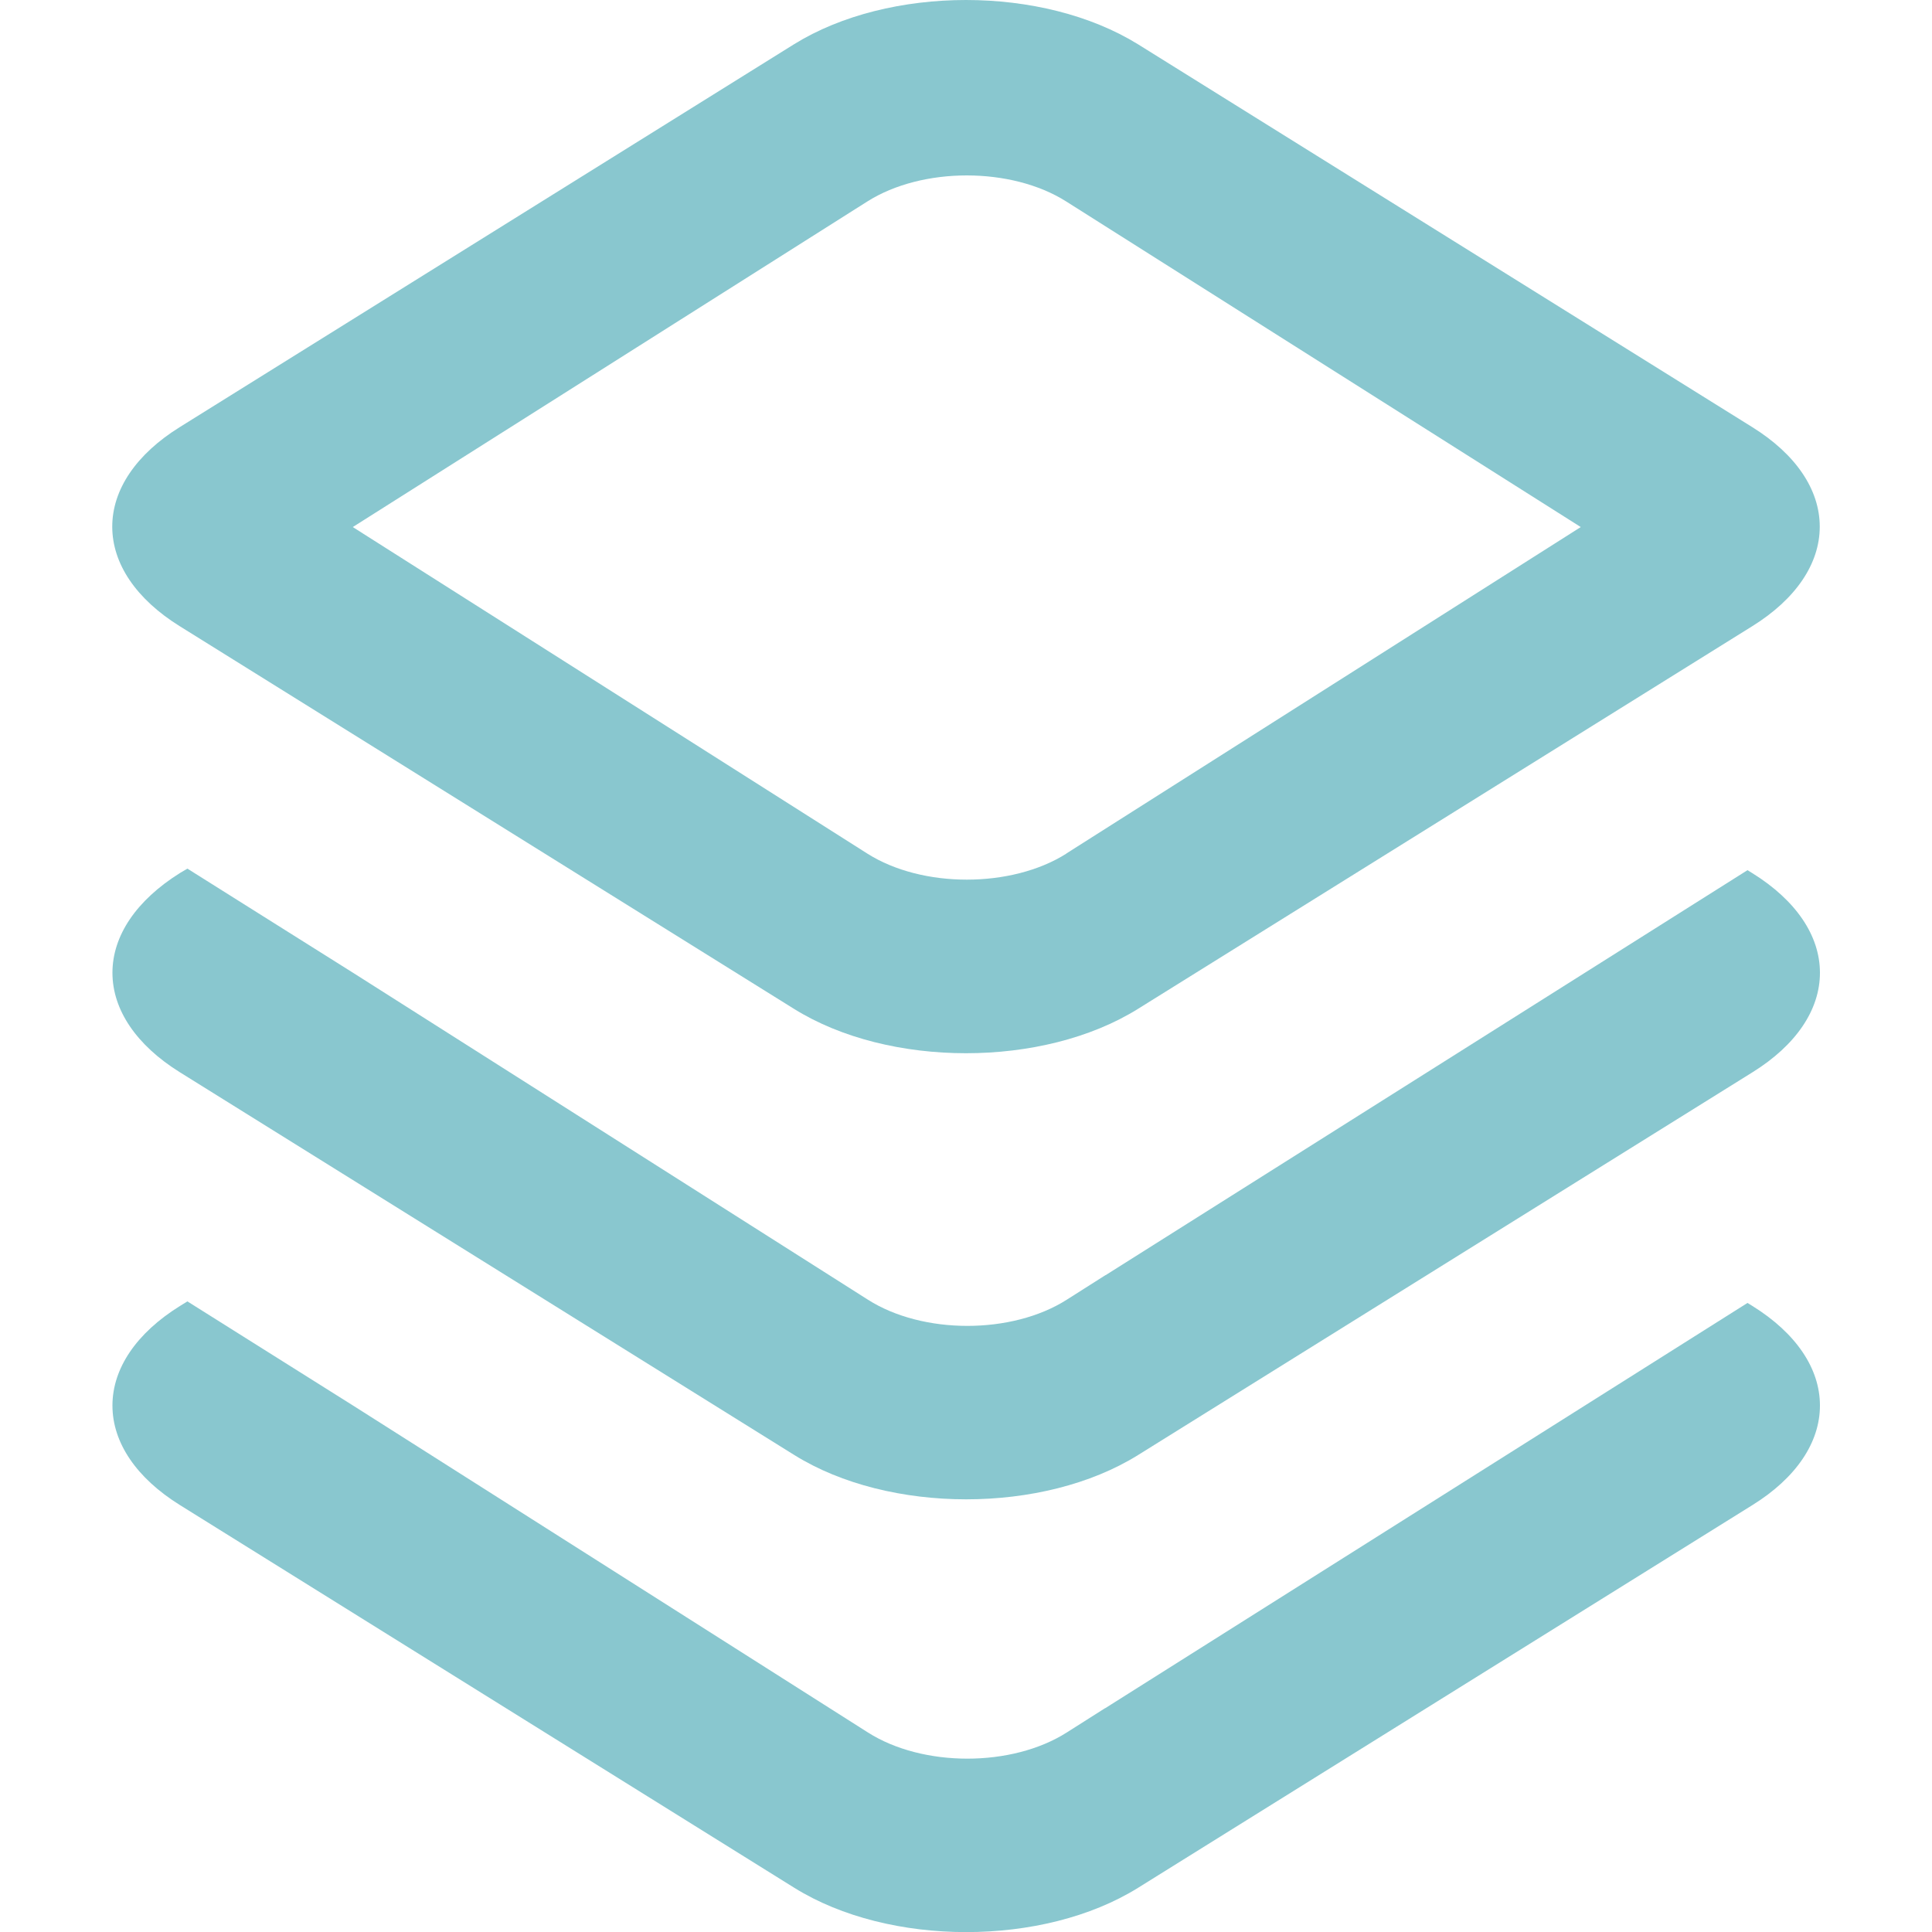
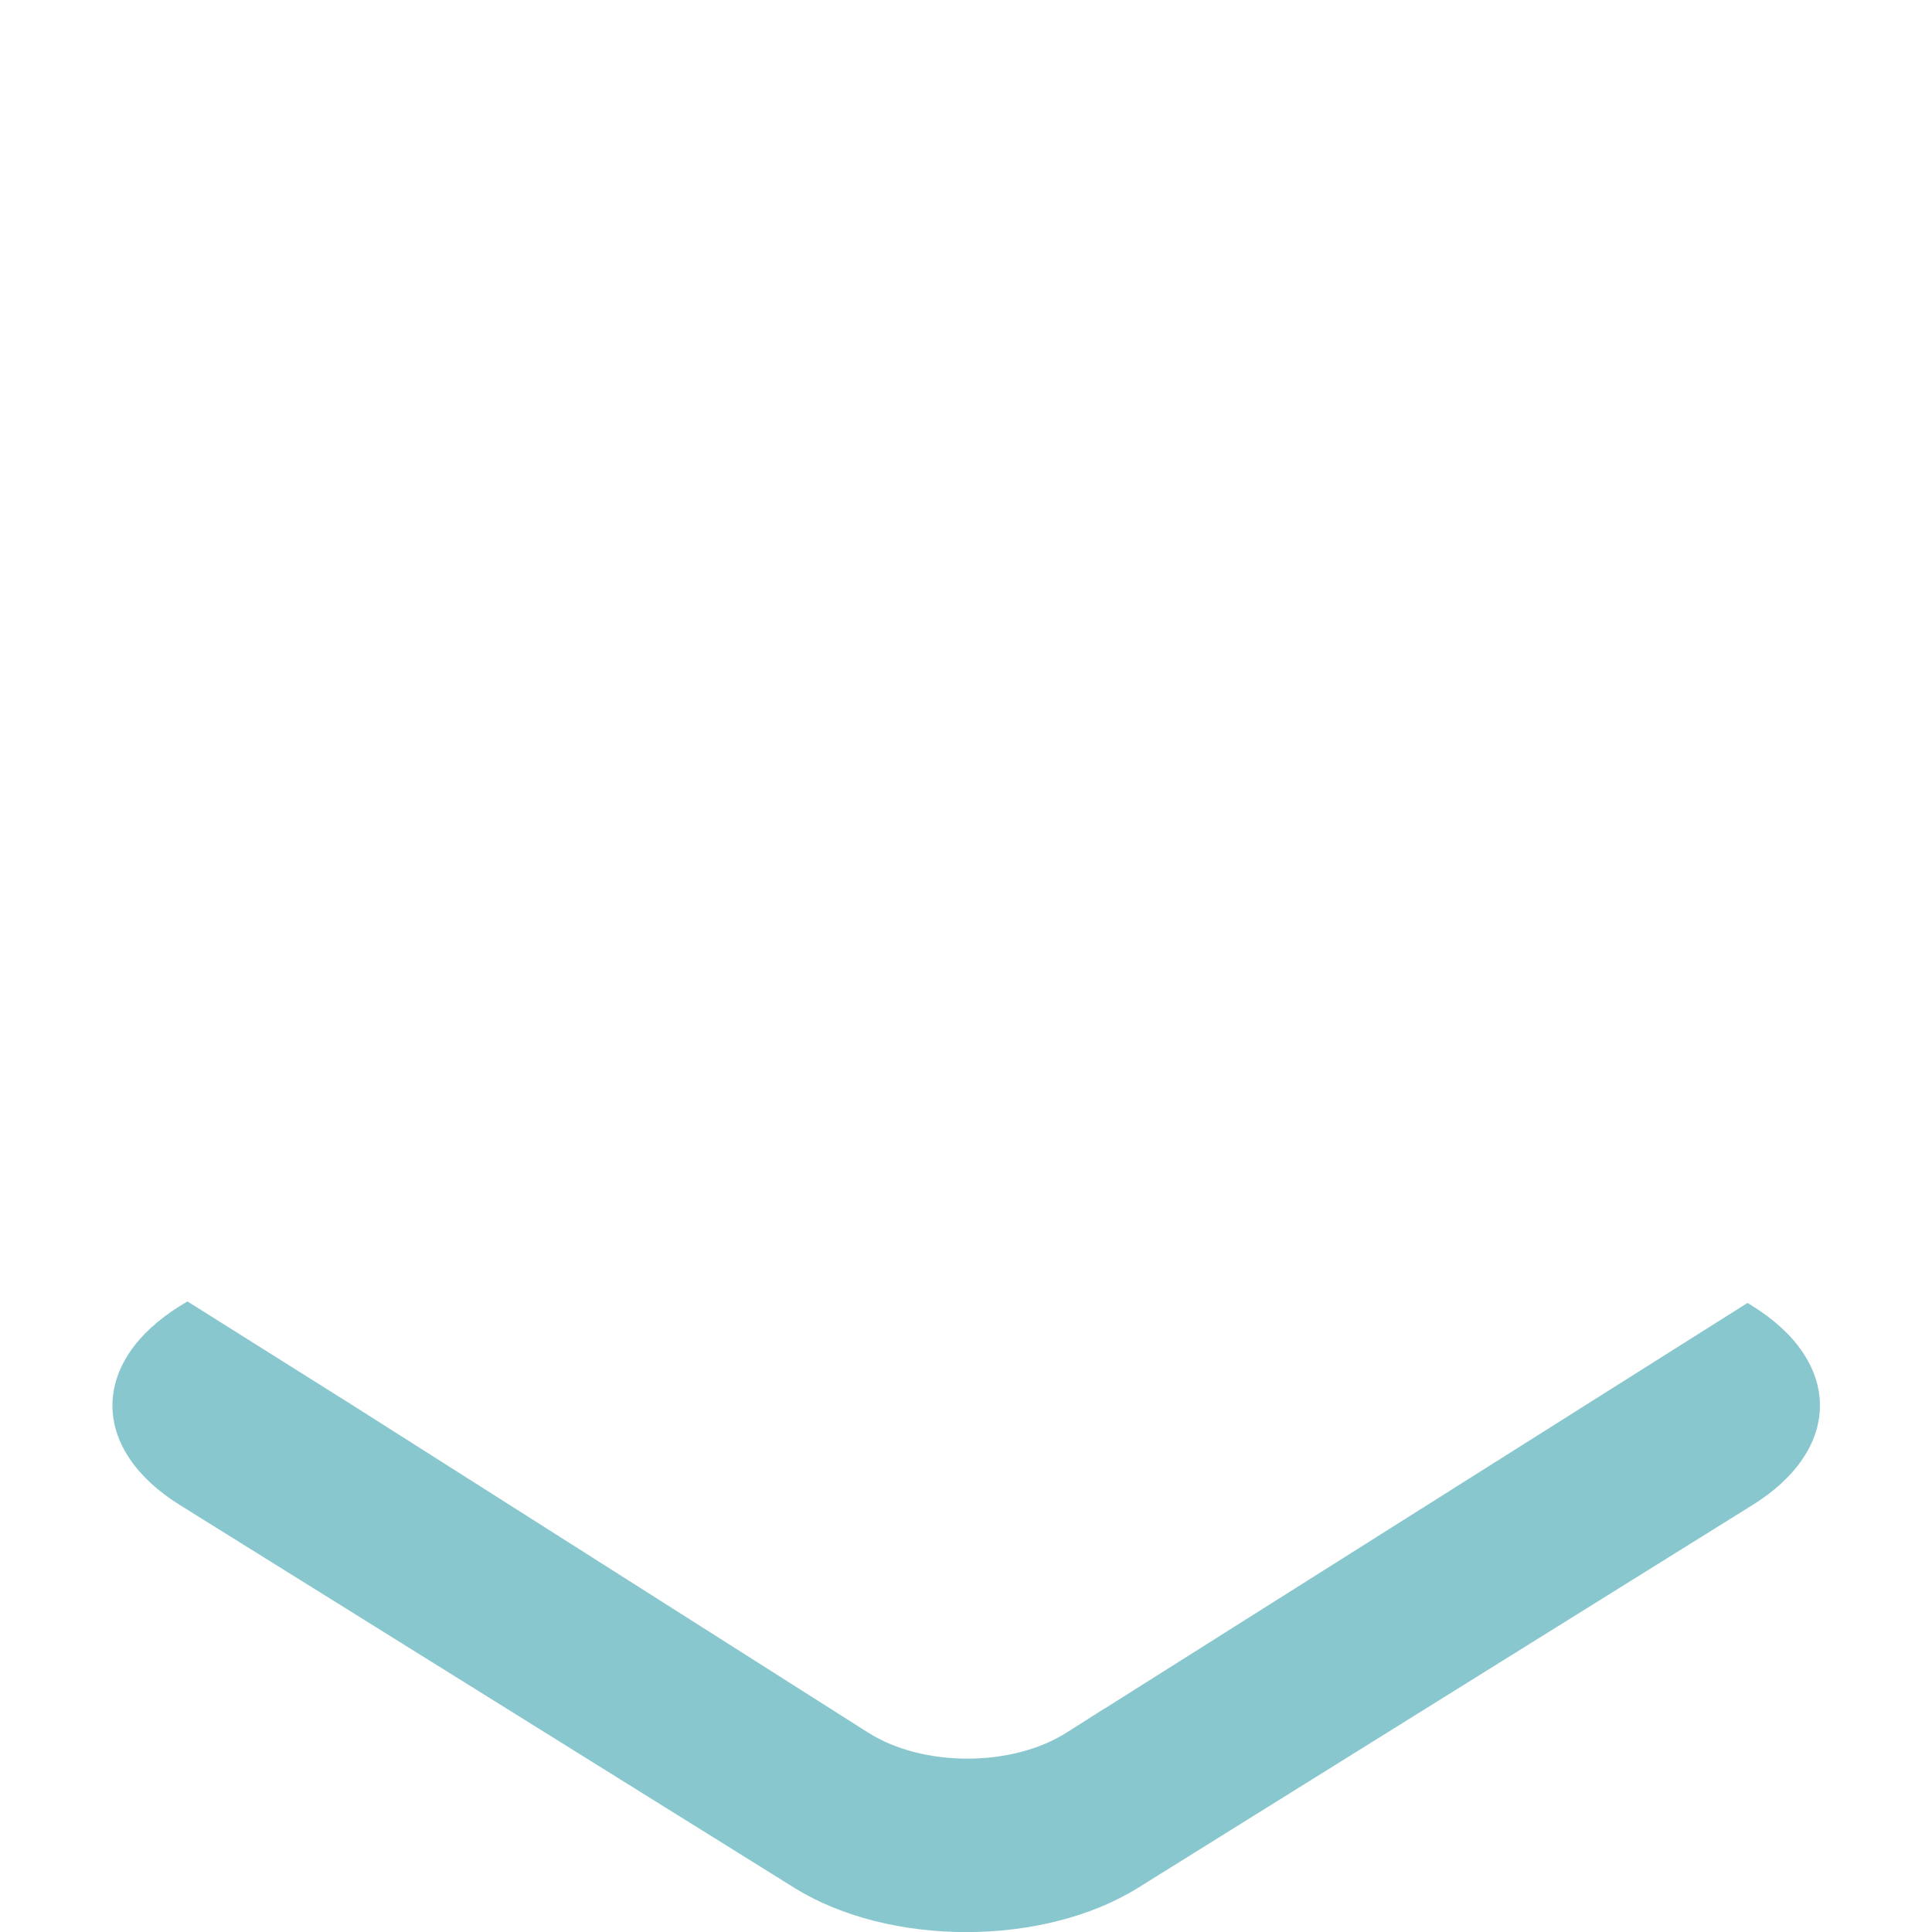
<svg xmlns="http://www.w3.org/2000/svg" id="Layer_1" data-name="Layer 1" viewBox="0 0 100 100">
  <defs>
    <style>
      .cls-1 {
        fill: #89c7cf;
      }
    </style>
  </defs>
-   <path class="cls-1" d="m90.7,22.11L58.9,2.29c-2.46-1.52-5.67-2.29-8.9-2.29s-6.45.77-8.9,2.29L9.3,22.11c-2.25,1.4-3.49,3.23-3.49,5.15s1.24,3.75,3.49,5.15l31.8,19.81c4.91,3.06,12.89,3.06,17.8,0l31.8-19.81c2.25-1.4,3.49-3.23,3.49-5.15s-1.24-3.75-3.49-5.15Zm-35.5,22.07c-1.42.9-3.29,1.35-5.16,1.35s-3.73-.45-5.15-1.35l-26.63-16.9,26.63-16.85c2.84-1.8,7.46-1.8,10.3,0l26.63,16.85-26.63,16.9Z" />
-   <path class="cls-1" d="m94.2,50.35c0,1.92-1.24,3.75-3.49,5.15l-31.8,19.81c-4.91,3.06-12.89,3.06-17.8,0l-31.8-19.81c-2.25-1.4-3.49-3.23-3.49-5.15s1.24-3.75,3.49-5.16l.39-.23,8.62,5.42h0s26.6,16.89,26.6,16.89c2.84,1.81,7.46,1.81,10.3,0l2-1.27h.01l33.22-20.96.26.16c2.25,1.4,3.49,3.23,3.49,5.15Z" />
  <path class="cls-1" d="m94.2,72.75c0,1.92-1.24,3.75-3.49,5.15l-31.8,19.81c-4.91,3.06-12.89,3.06-17.8,0l-31.8-19.81c-2.25-1.4-3.49-3.23-3.49-5.15s1.24-3.75,3.49-5.15l.39-.24,8.62,5.42h0s26.6,16.89,26.6,16.89c2.84,1.81,7.46,1.81,10.3,0l1.97-1.25h.01l33.25-20.98.26.16c2.25,1.4,3.49,3.23,3.49,5.15Z" />
</svg>